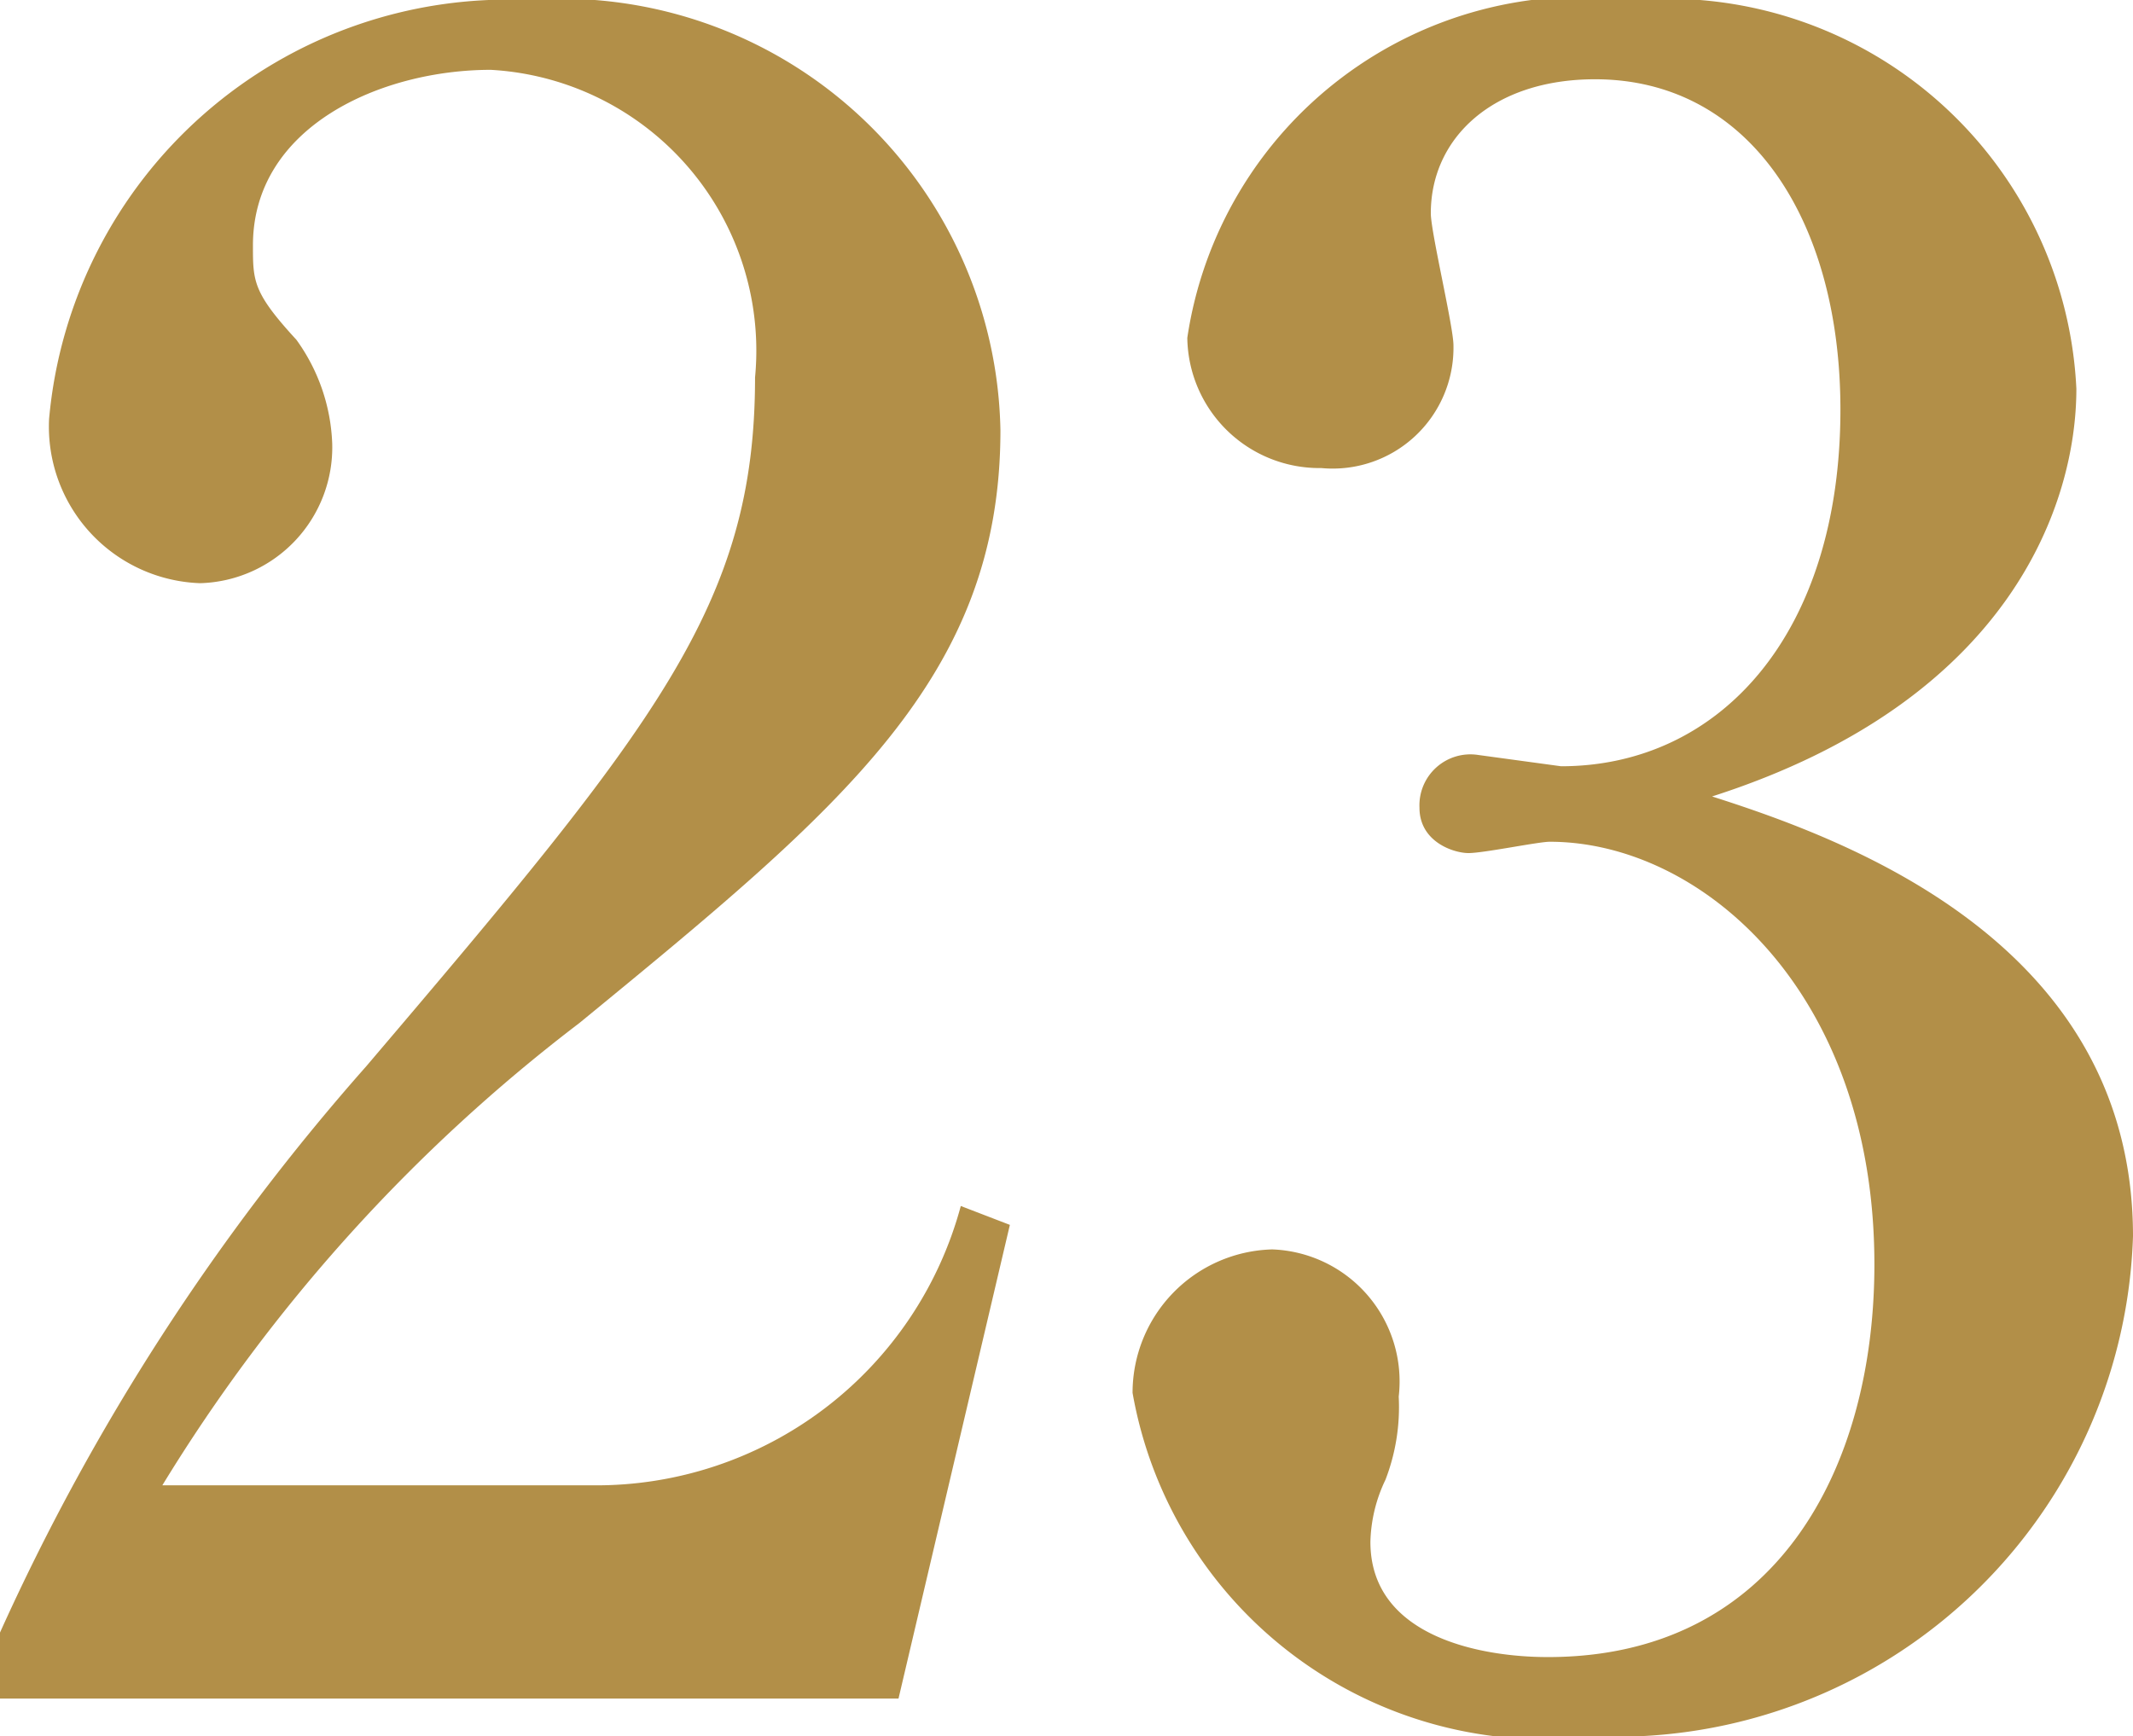
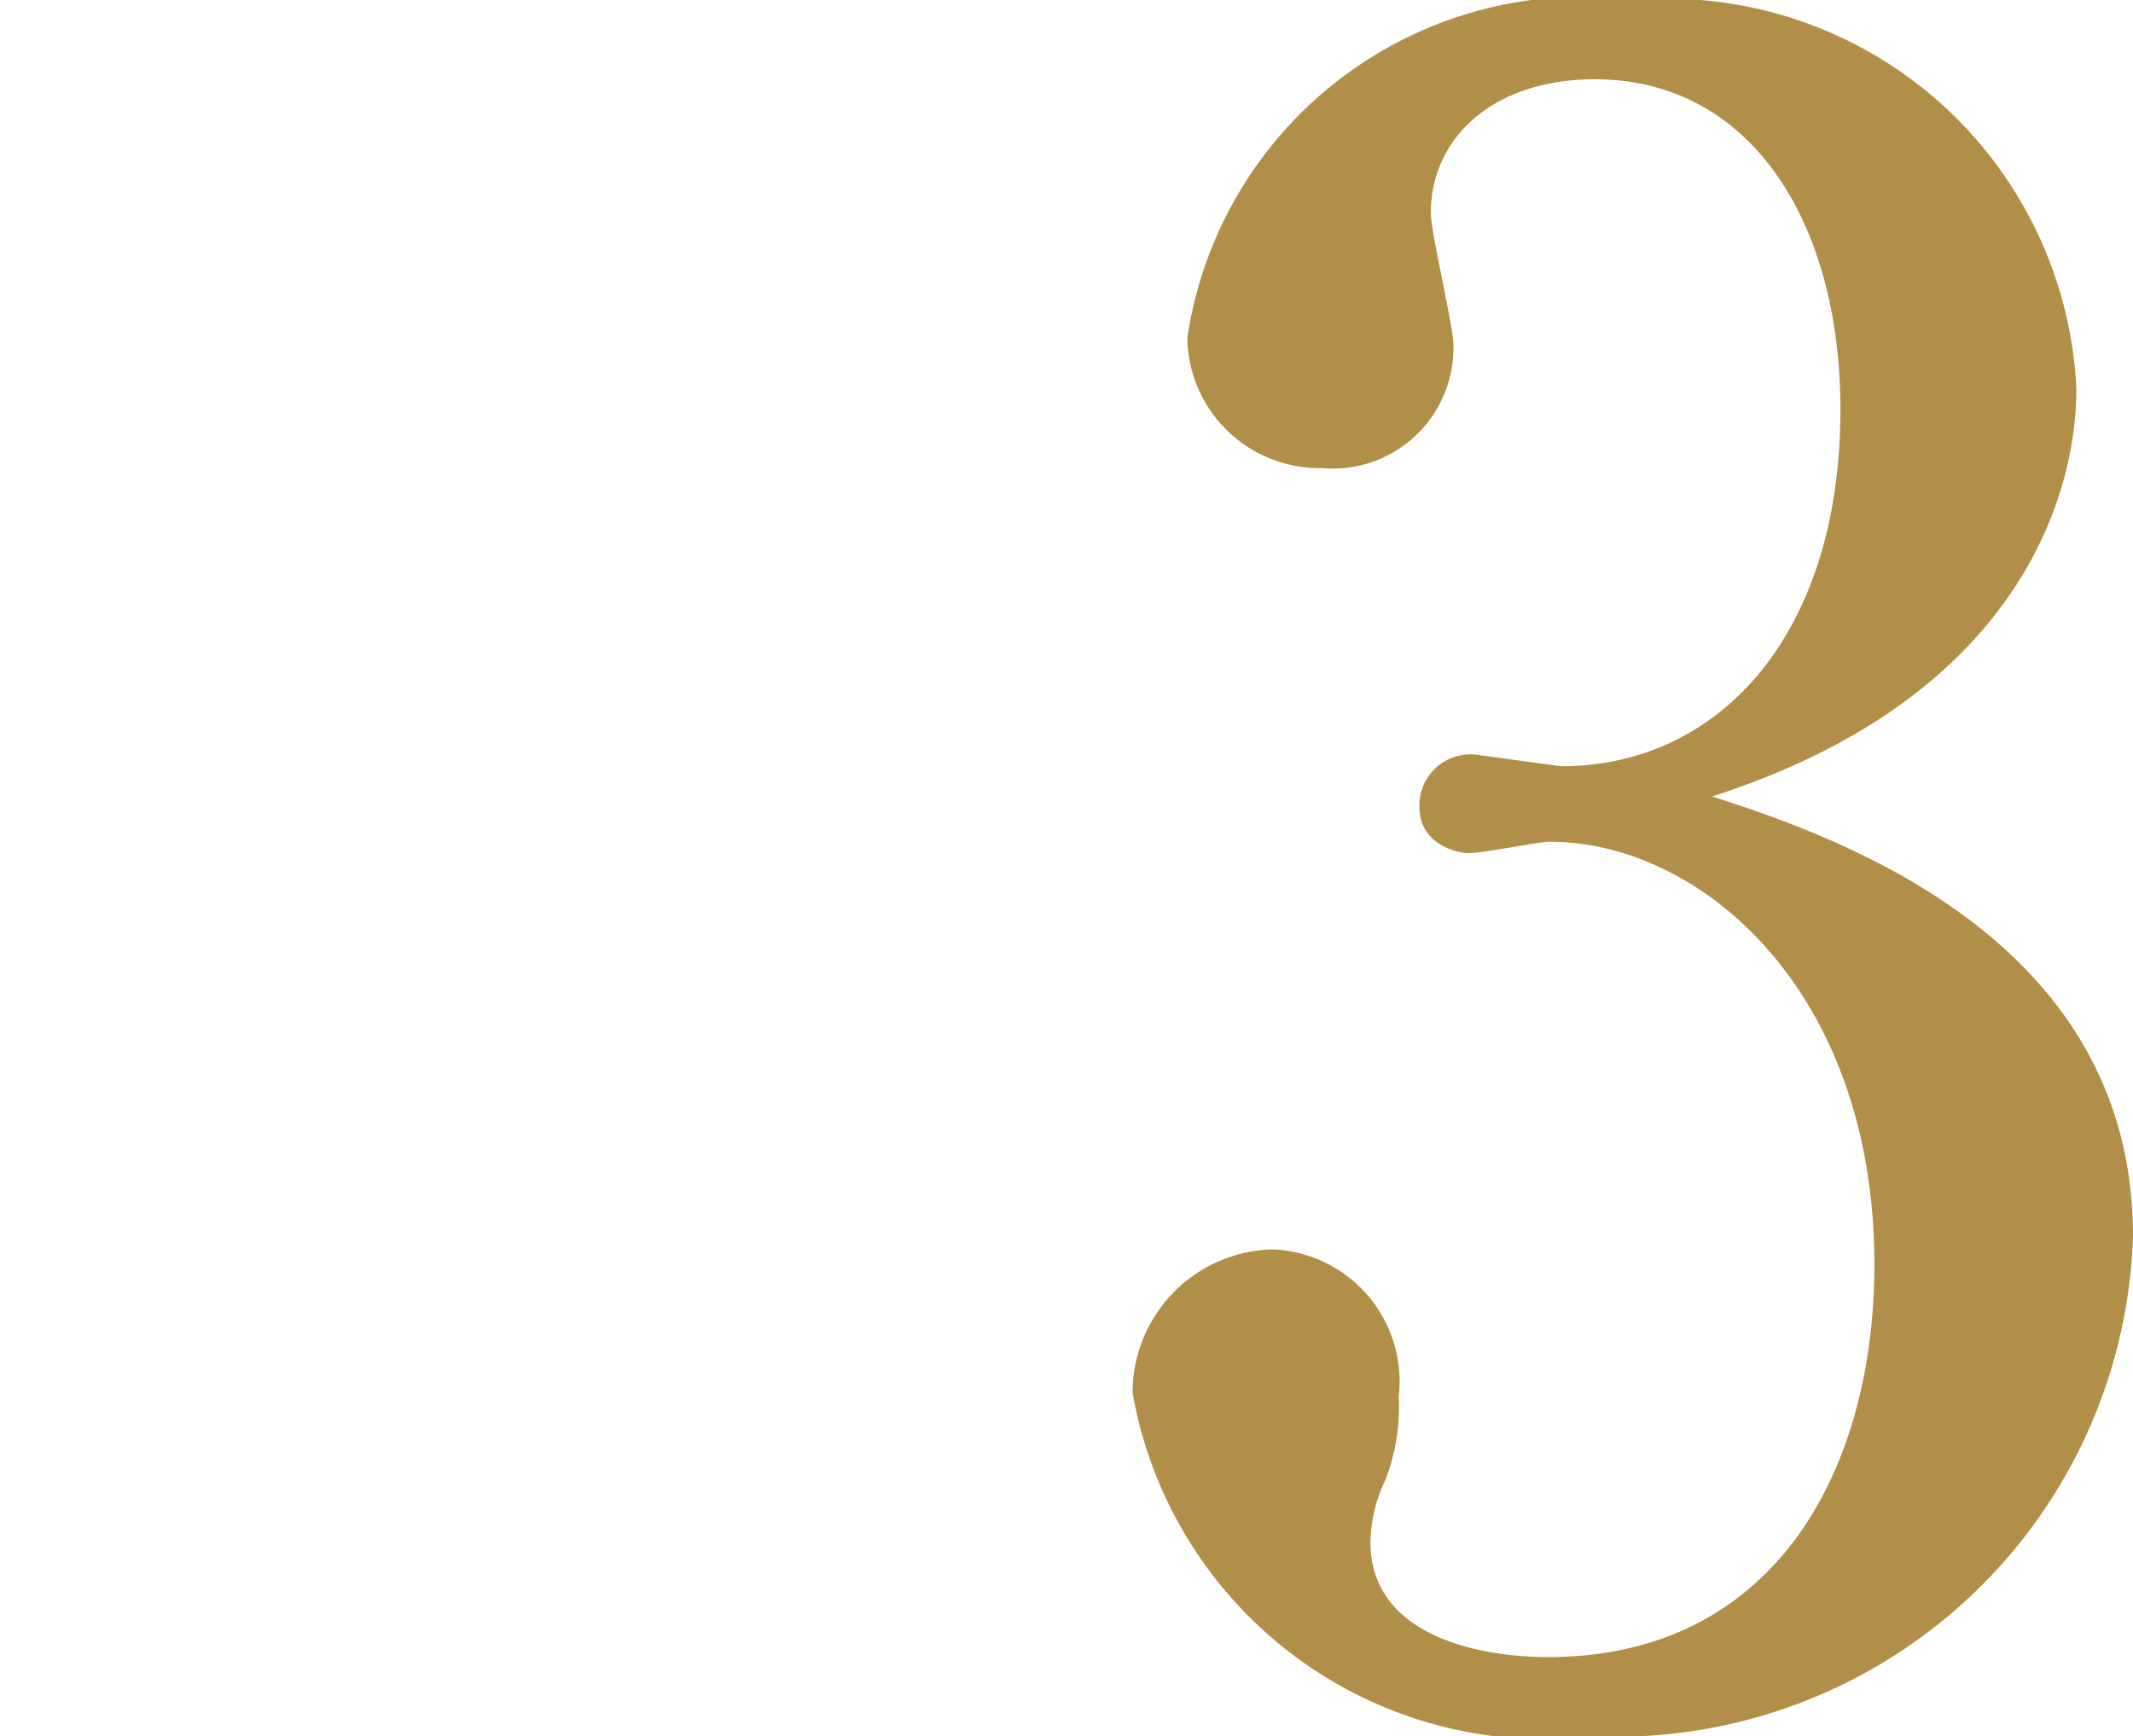
<svg xmlns="http://www.w3.org/2000/svg" viewBox="0 0 11.3 9.2">
  <defs>
    <style>.cls-1{fill:#b28f48;}</style>
  </defs>
  <g id="レイヤー_2" data-name="レイヤー 2">
    <g id="レイヤー_1-2" data-name="レイヤー 1">
-       <path class="cls-1" d="M0,8.65a11.94,11.94,0,0,1,1.94-3C3.48,3.84,4,3.2,4,2A1.49,1.49,0,0,0,2.6.37c-.58,0-1.26.3-1.26.93,0,.19,0,.25.23.5a1,1,0,0,1,.19.55.72.72,0,0,1-.7.74.83.83,0,0,1-.8-.87A2.44,2.44,0,0,1,2.79,0,2.33,2.33,0,0,1,5.3,2.28c0,1.31-.84,2-2.23,3.14A8.92,8.92,0,0,0,.86,7.87H3.14A2,2,0,0,0,5.09,6.39l.26.1L4.76,9H0Z" />
      <path class="cls-1" d="M11.3,6.55A2.74,2.74,0,0,1,8.45,9.2,2.22,2.22,0,0,1,6,7.38a.76.76,0,0,1,.74-.76.7.7,0,0,1,.67.78,1.07,1.07,0,0,1-.07.44.8.8,0,0,0-.08.33c0,.5.58.61.94.61,1.21,0,1.73-1,1.73-2.08,0-1.45-.92-2.24-1.72-2.24-.06,0-.35.06-.43.06s-.26-.06-.26-.24A.27.27,0,0,1,7.83,4l.44.06c.84,0,1.48-.7,1.48-1.89,0-1-.48-1.75-1.3-1.75-.54,0-.87.31-.87.71,0,.1.12.6.12.7A.64.64,0,0,1,7,2.48a.7.7,0,0,1-.71-.69A2.12,2.12,0,0,1,8.66,0,2.17,2.17,0,0,1,11,2.06c0,.6-.34,1.65-1.93,2.16C9.79,4.45,11.3,5,11.3,6.55Z" />
    </g>
  </g>
</svg>